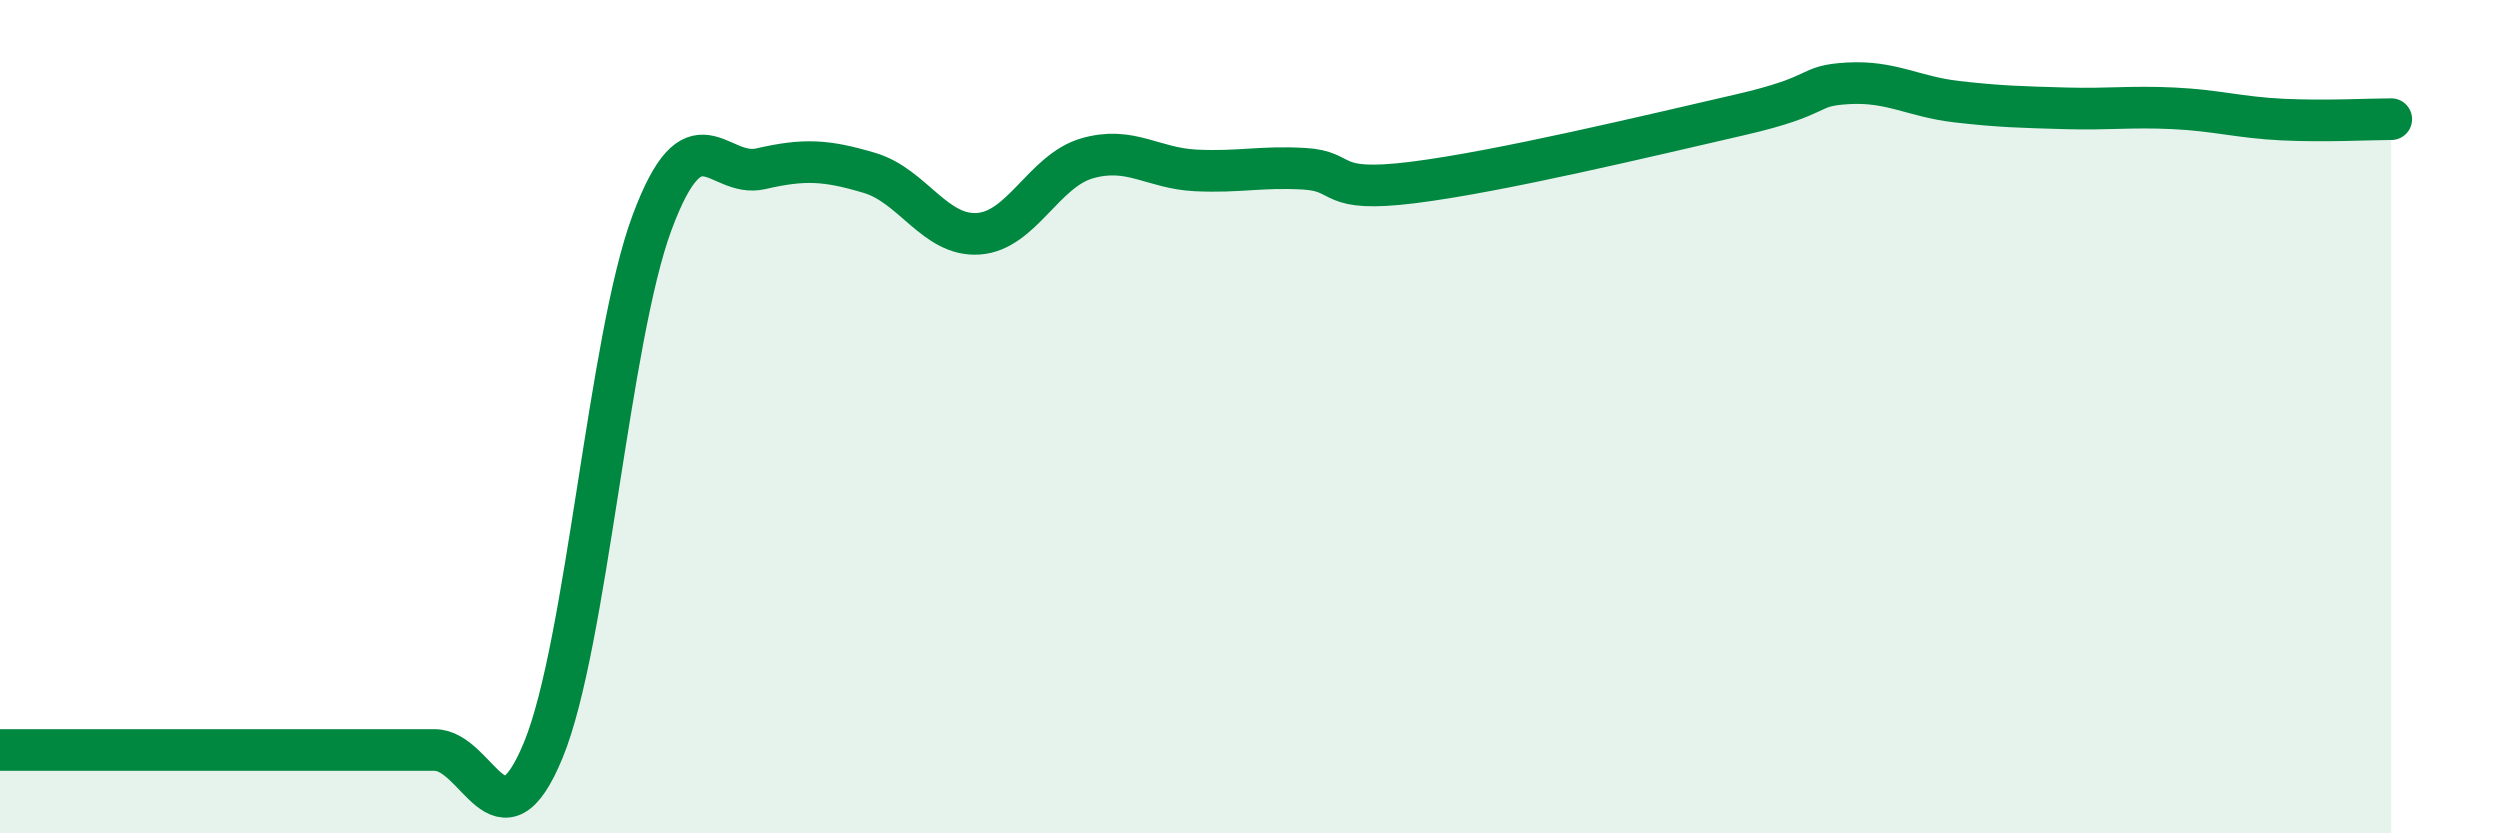
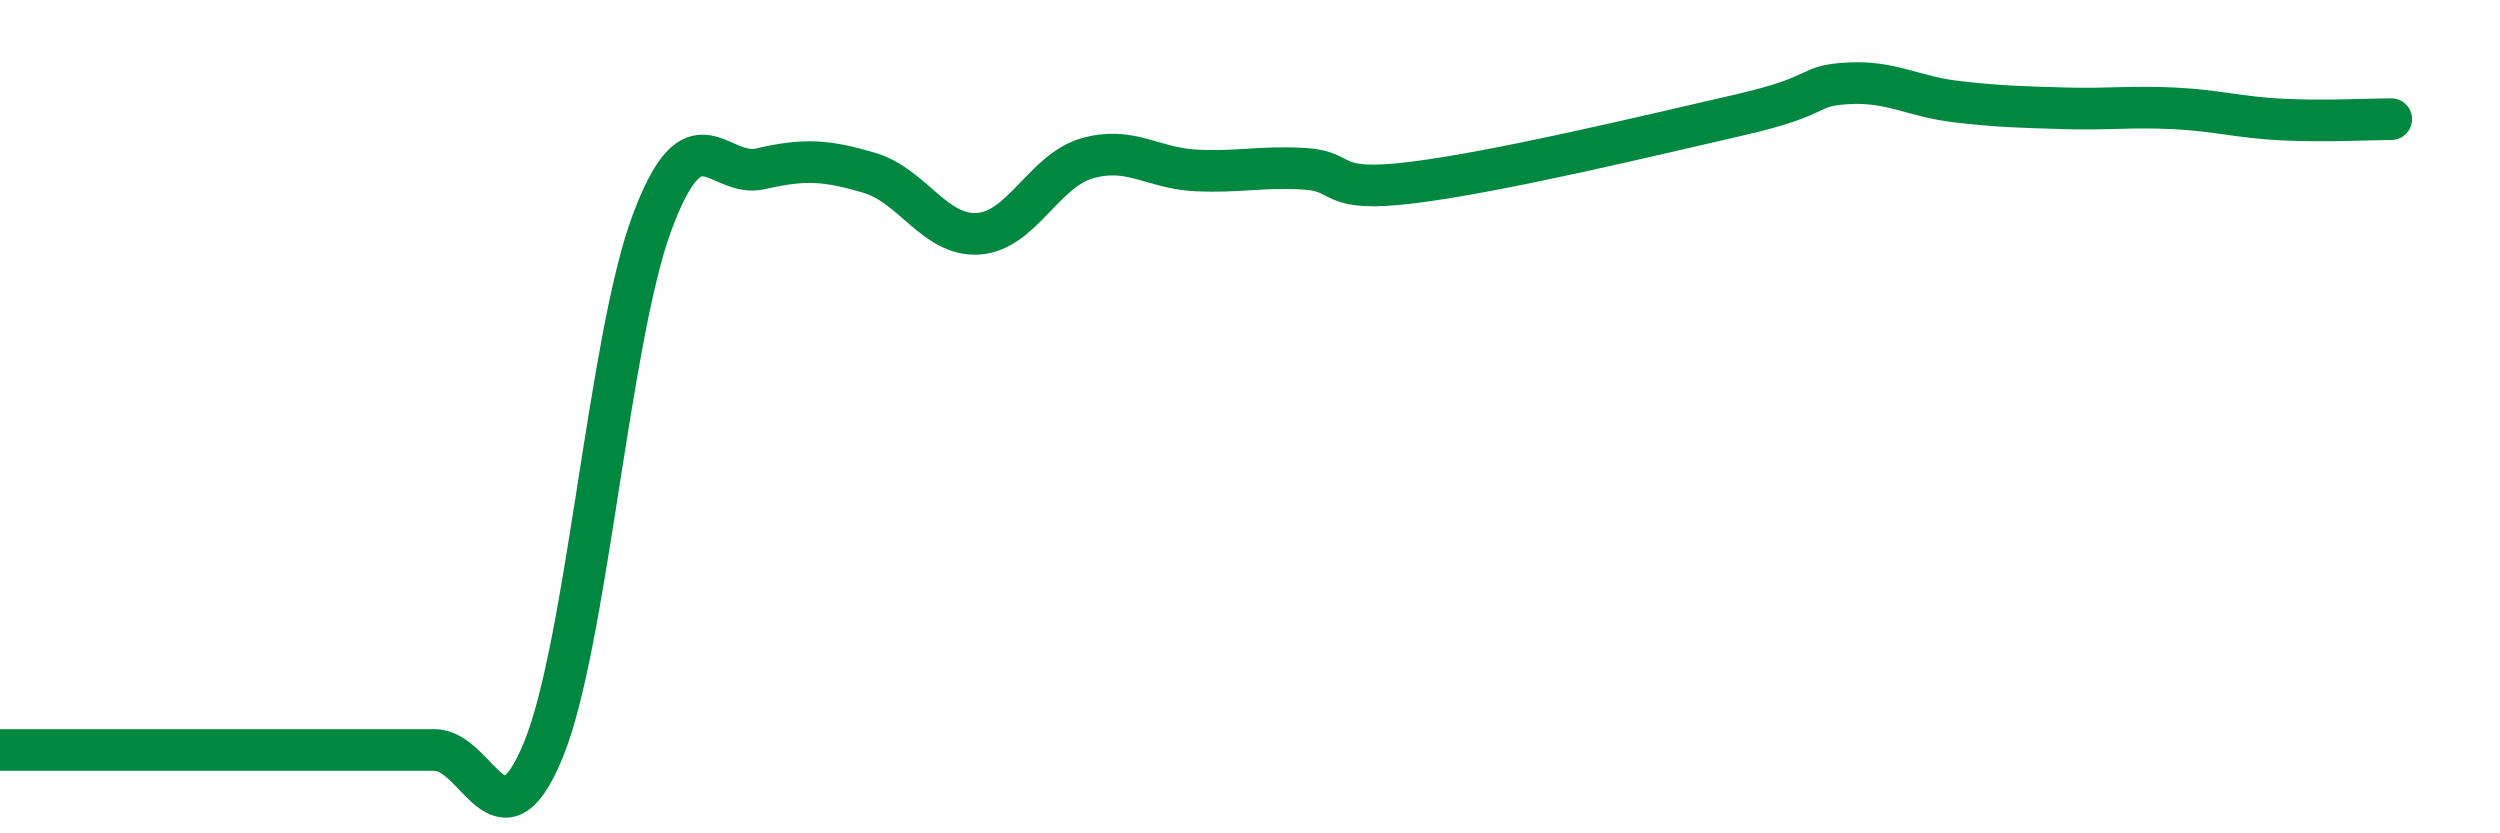
<svg xmlns="http://www.w3.org/2000/svg" width="60" height="20" viewBox="0 0 60 20">
-   <path d="M 0,18 C 0.52,18 1.57,18 2.61,18 C 3.65,18 4.18,18 5.22,18 C 6.26,18 6.79,18 7.83,18 C 8.87,18 9.39,18 10.43,18 C 11.47,18 12,20.53 13.04,18 C 14.08,15.47 14.61,8.13 15.65,5.34 C 16.69,2.55 17.22,4.29 18.26,4.05 C 19.3,3.81 19.83,3.84 20.87,4.15 C 21.91,4.46 22.44,5.68 23.48,5.61 C 24.52,5.54 25.05,4.1 26.09,3.8 C 27.13,3.5 27.66,4.04 28.7,4.09 C 29.74,4.14 30.26,3.99 31.3,4.05 C 32.34,4.11 31.82,4.64 33.91,4.38 C 36,4.12 39.65,3.24 41.74,2.76 C 43.83,2.28 43.31,2.06 44.35,2 C 45.39,1.94 45.92,2.32 46.96,2.44 C 48,2.56 48.53,2.57 49.57,2.6 C 50.61,2.63 51.13,2.55 52.17,2.6 C 53.21,2.65 53.74,2.82 54.78,2.87 C 55.82,2.92 56.87,2.86 57.39,2.86L57.39 20L0 20Z" fill="#008740" opacity="0.1" stroke-linecap="round" stroke-linejoin="round" />
  <path d="M 0,18 C 0.52,18 1.57,18 2.61,18 C 3.65,18 4.18,18 5.22,18 C 6.26,18 6.79,18 7.83,18 C 8.87,18 9.39,18 10.43,18 C 11.47,18 12,20.53 13.04,18 C 14.08,15.47 14.61,8.13 15.65,5.34 C 16.69,2.55 17.22,4.29 18.26,4.05 C 19.3,3.81 19.83,3.84 20.87,4.15 C 21.91,4.46 22.44,5.68 23.48,5.61 C 24.52,5.54 25.05,4.1 26.09,3.8 C 27.13,3.5 27.66,4.04 28.7,4.09 C 29.74,4.14 30.26,3.99 31.3,4.05 C 32.34,4.11 31.82,4.64 33.91,4.38 C 36,4.12 39.65,3.24 41.74,2.76 C 43.83,2.28 43.31,2.06 44.35,2 C 45.39,1.94 45.92,2.32 46.96,2.44 C 48,2.56 48.53,2.57 49.57,2.6 C 50.61,2.63 51.13,2.55 52.17,2.6 C 53.21,2.65 53.74,2.82 54.78,2.87 C 55.82,2.92 56.87,2.86 57.39,2.86" stroke="#008740" stroke-width="1" fill="none" stroke-linecap="round" stroke-linejoin="round" />
</svg>